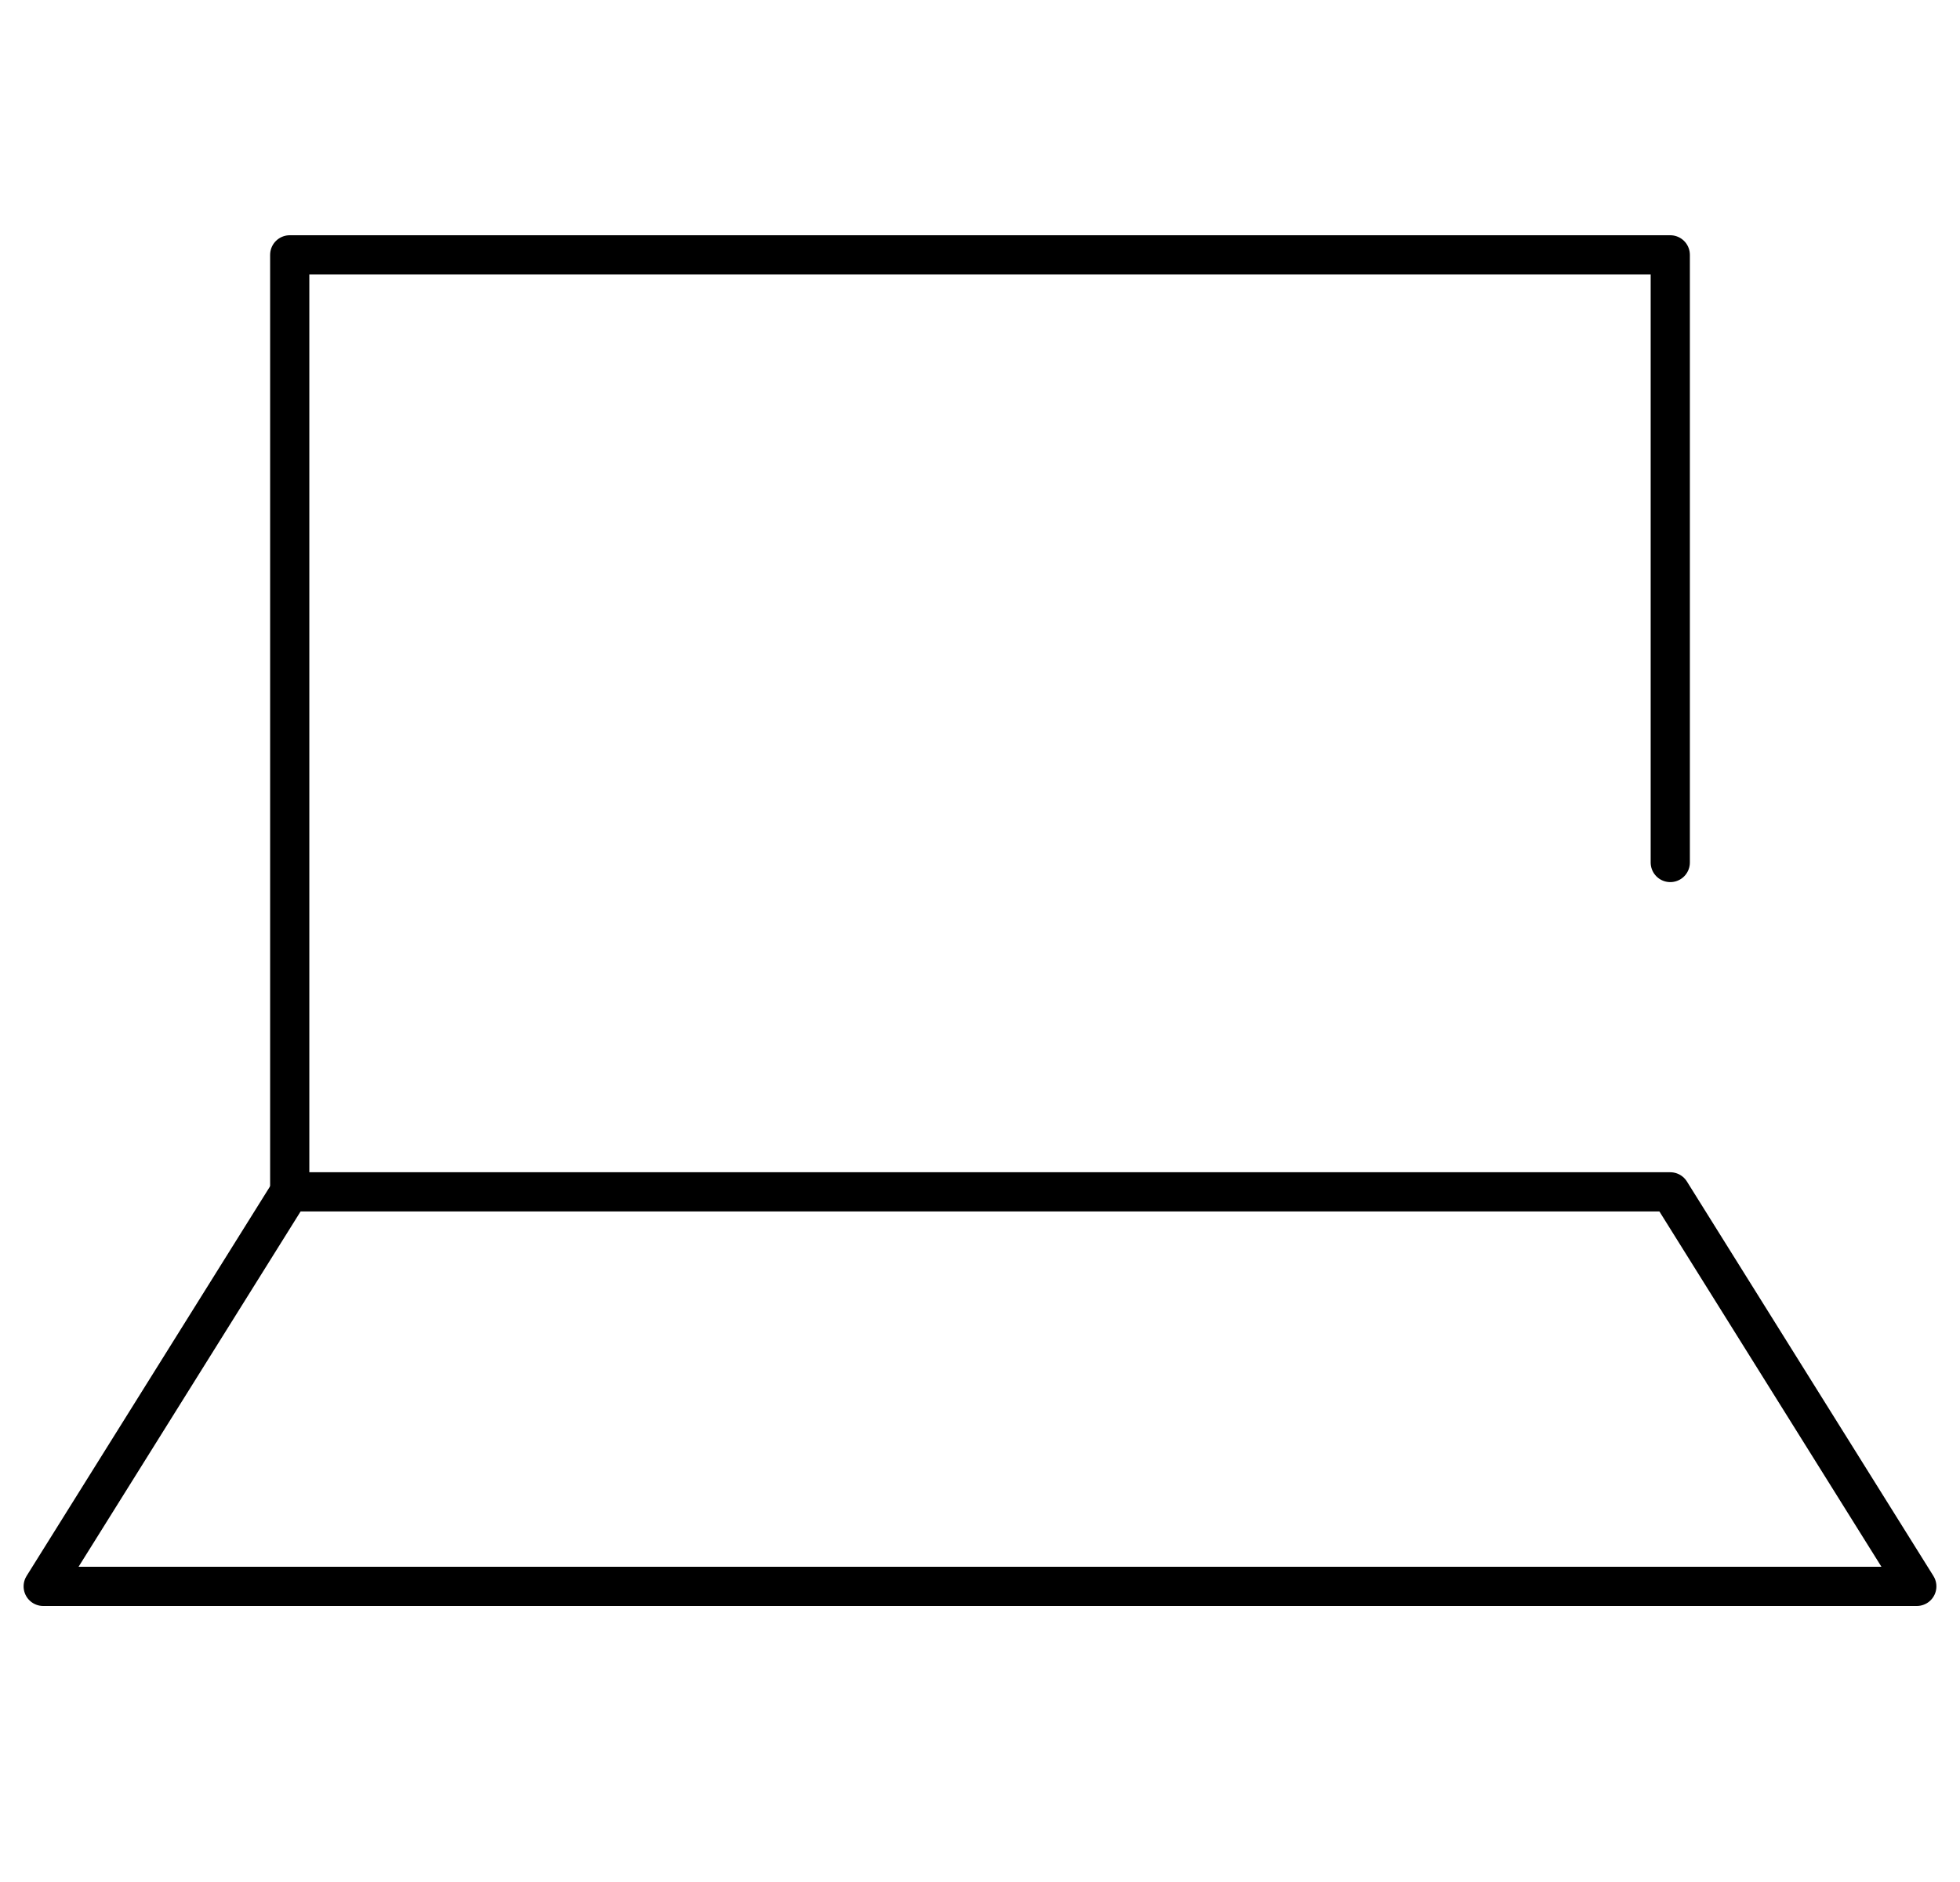
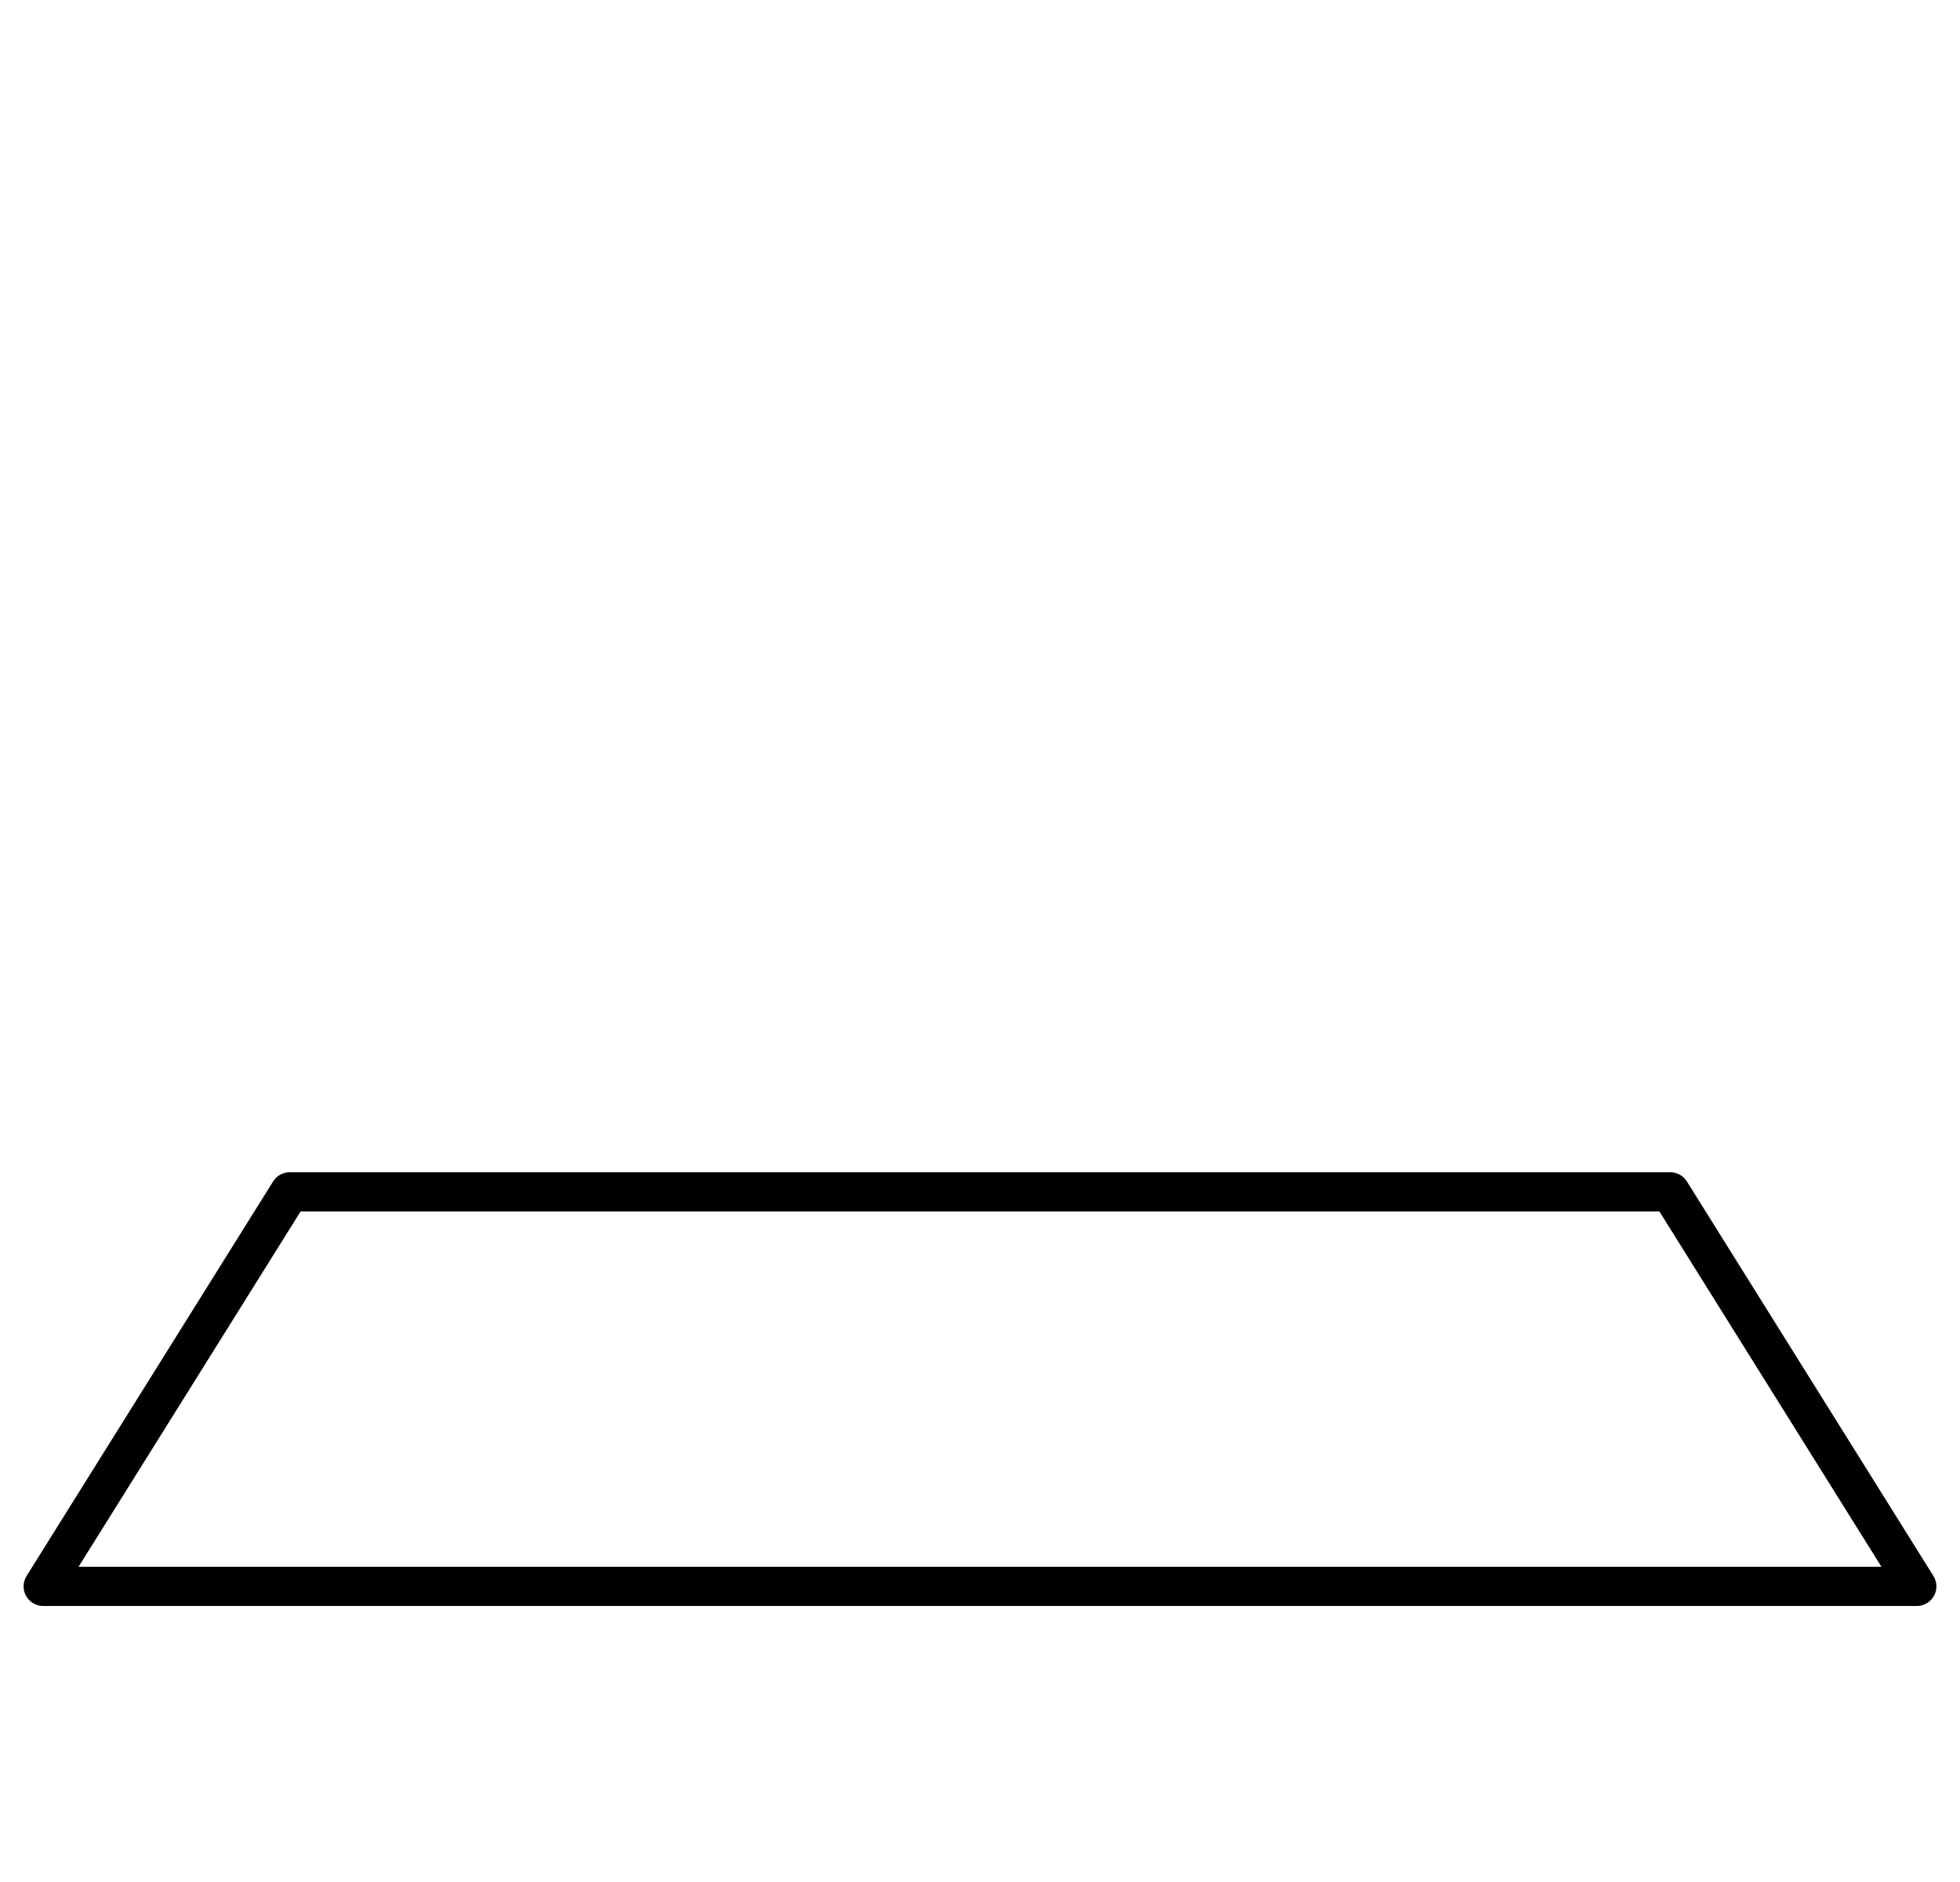
<svg xmlns="http://www.w3.org/2000/svg" version="1.1" id="_レイヤー_2" x="0px" y="0px" width="50px" height="48px" viewBox="0 0 50 48" style="enable-background:new 0 0 50 48;" xml:space="preserve">
  <style type="text/css">
	.st0{fill:none;stroke:#000000;stroke-linecap:round;stroke-linejoin:round;}
</style>
  <g id="_テキスト">
    <g>
-       <polyline class="st0" points="7.391,30.398 7.391,6.5 42.609,6.5 42.609,21.998   " />
      <polygon class="st0" points="42.609,30.398 48.898,40.46 1.102,40.46 7.391,30.398   " />
    </g>
  </g>
</svg>